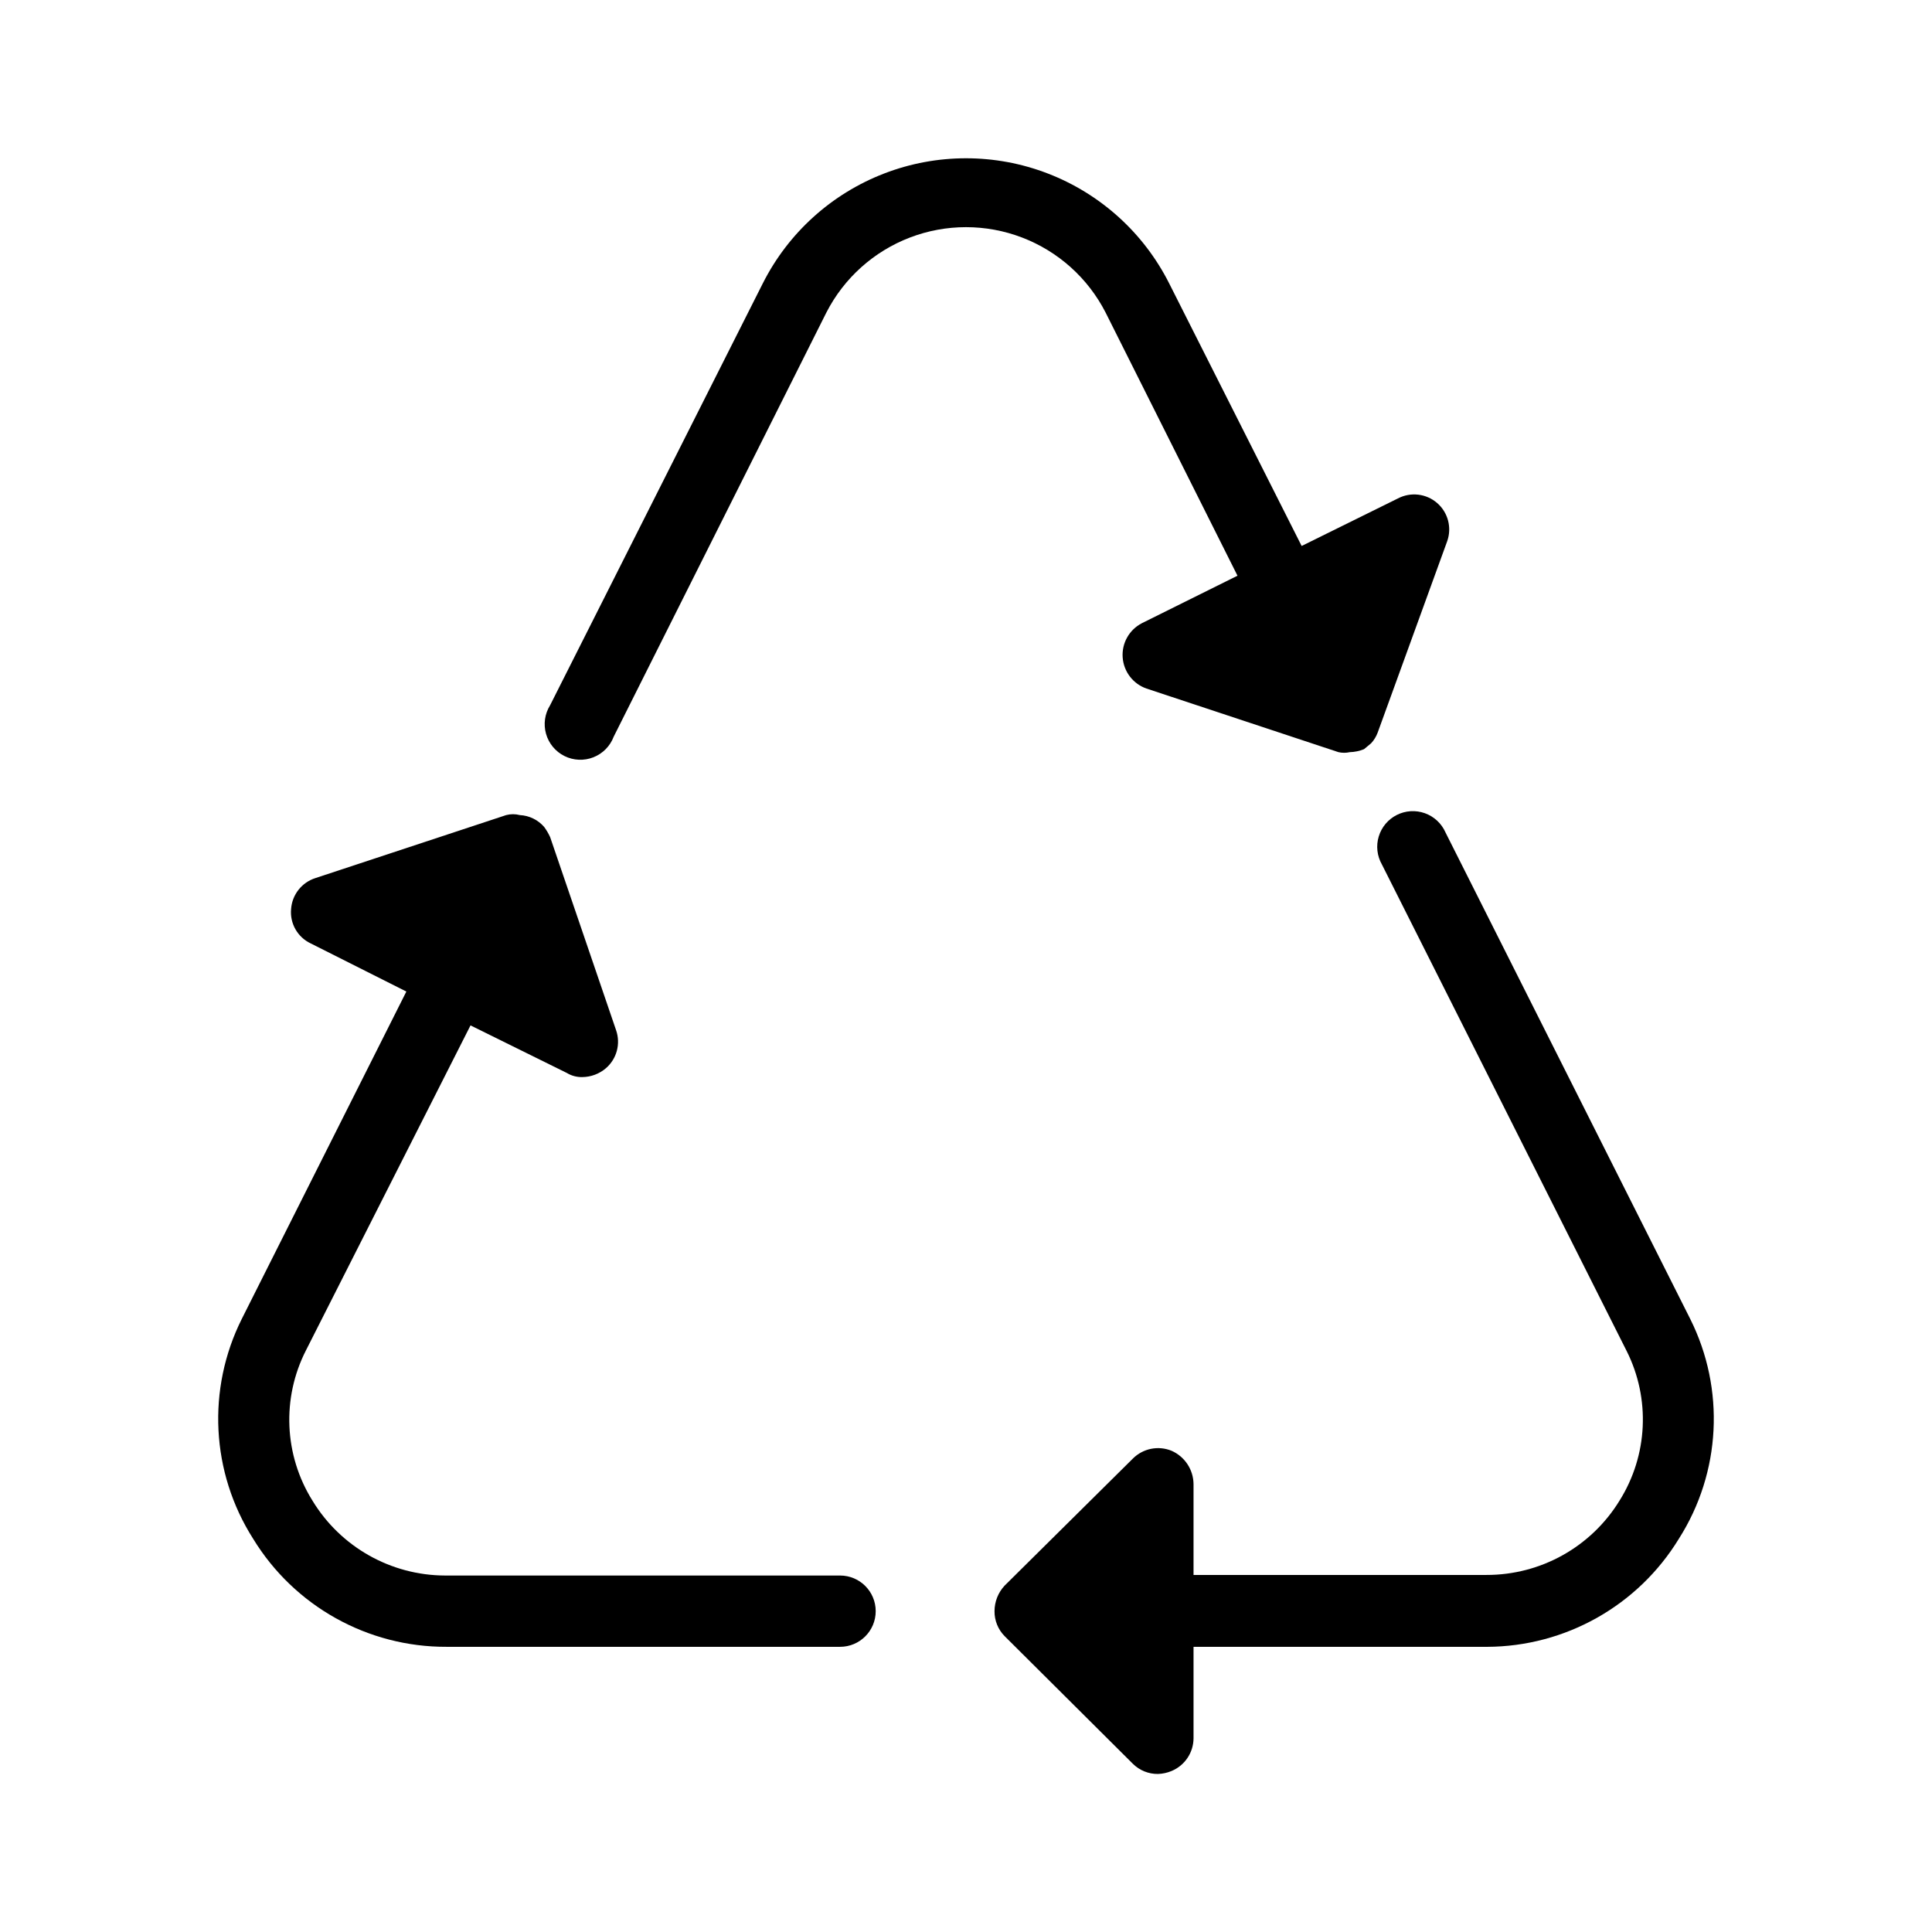
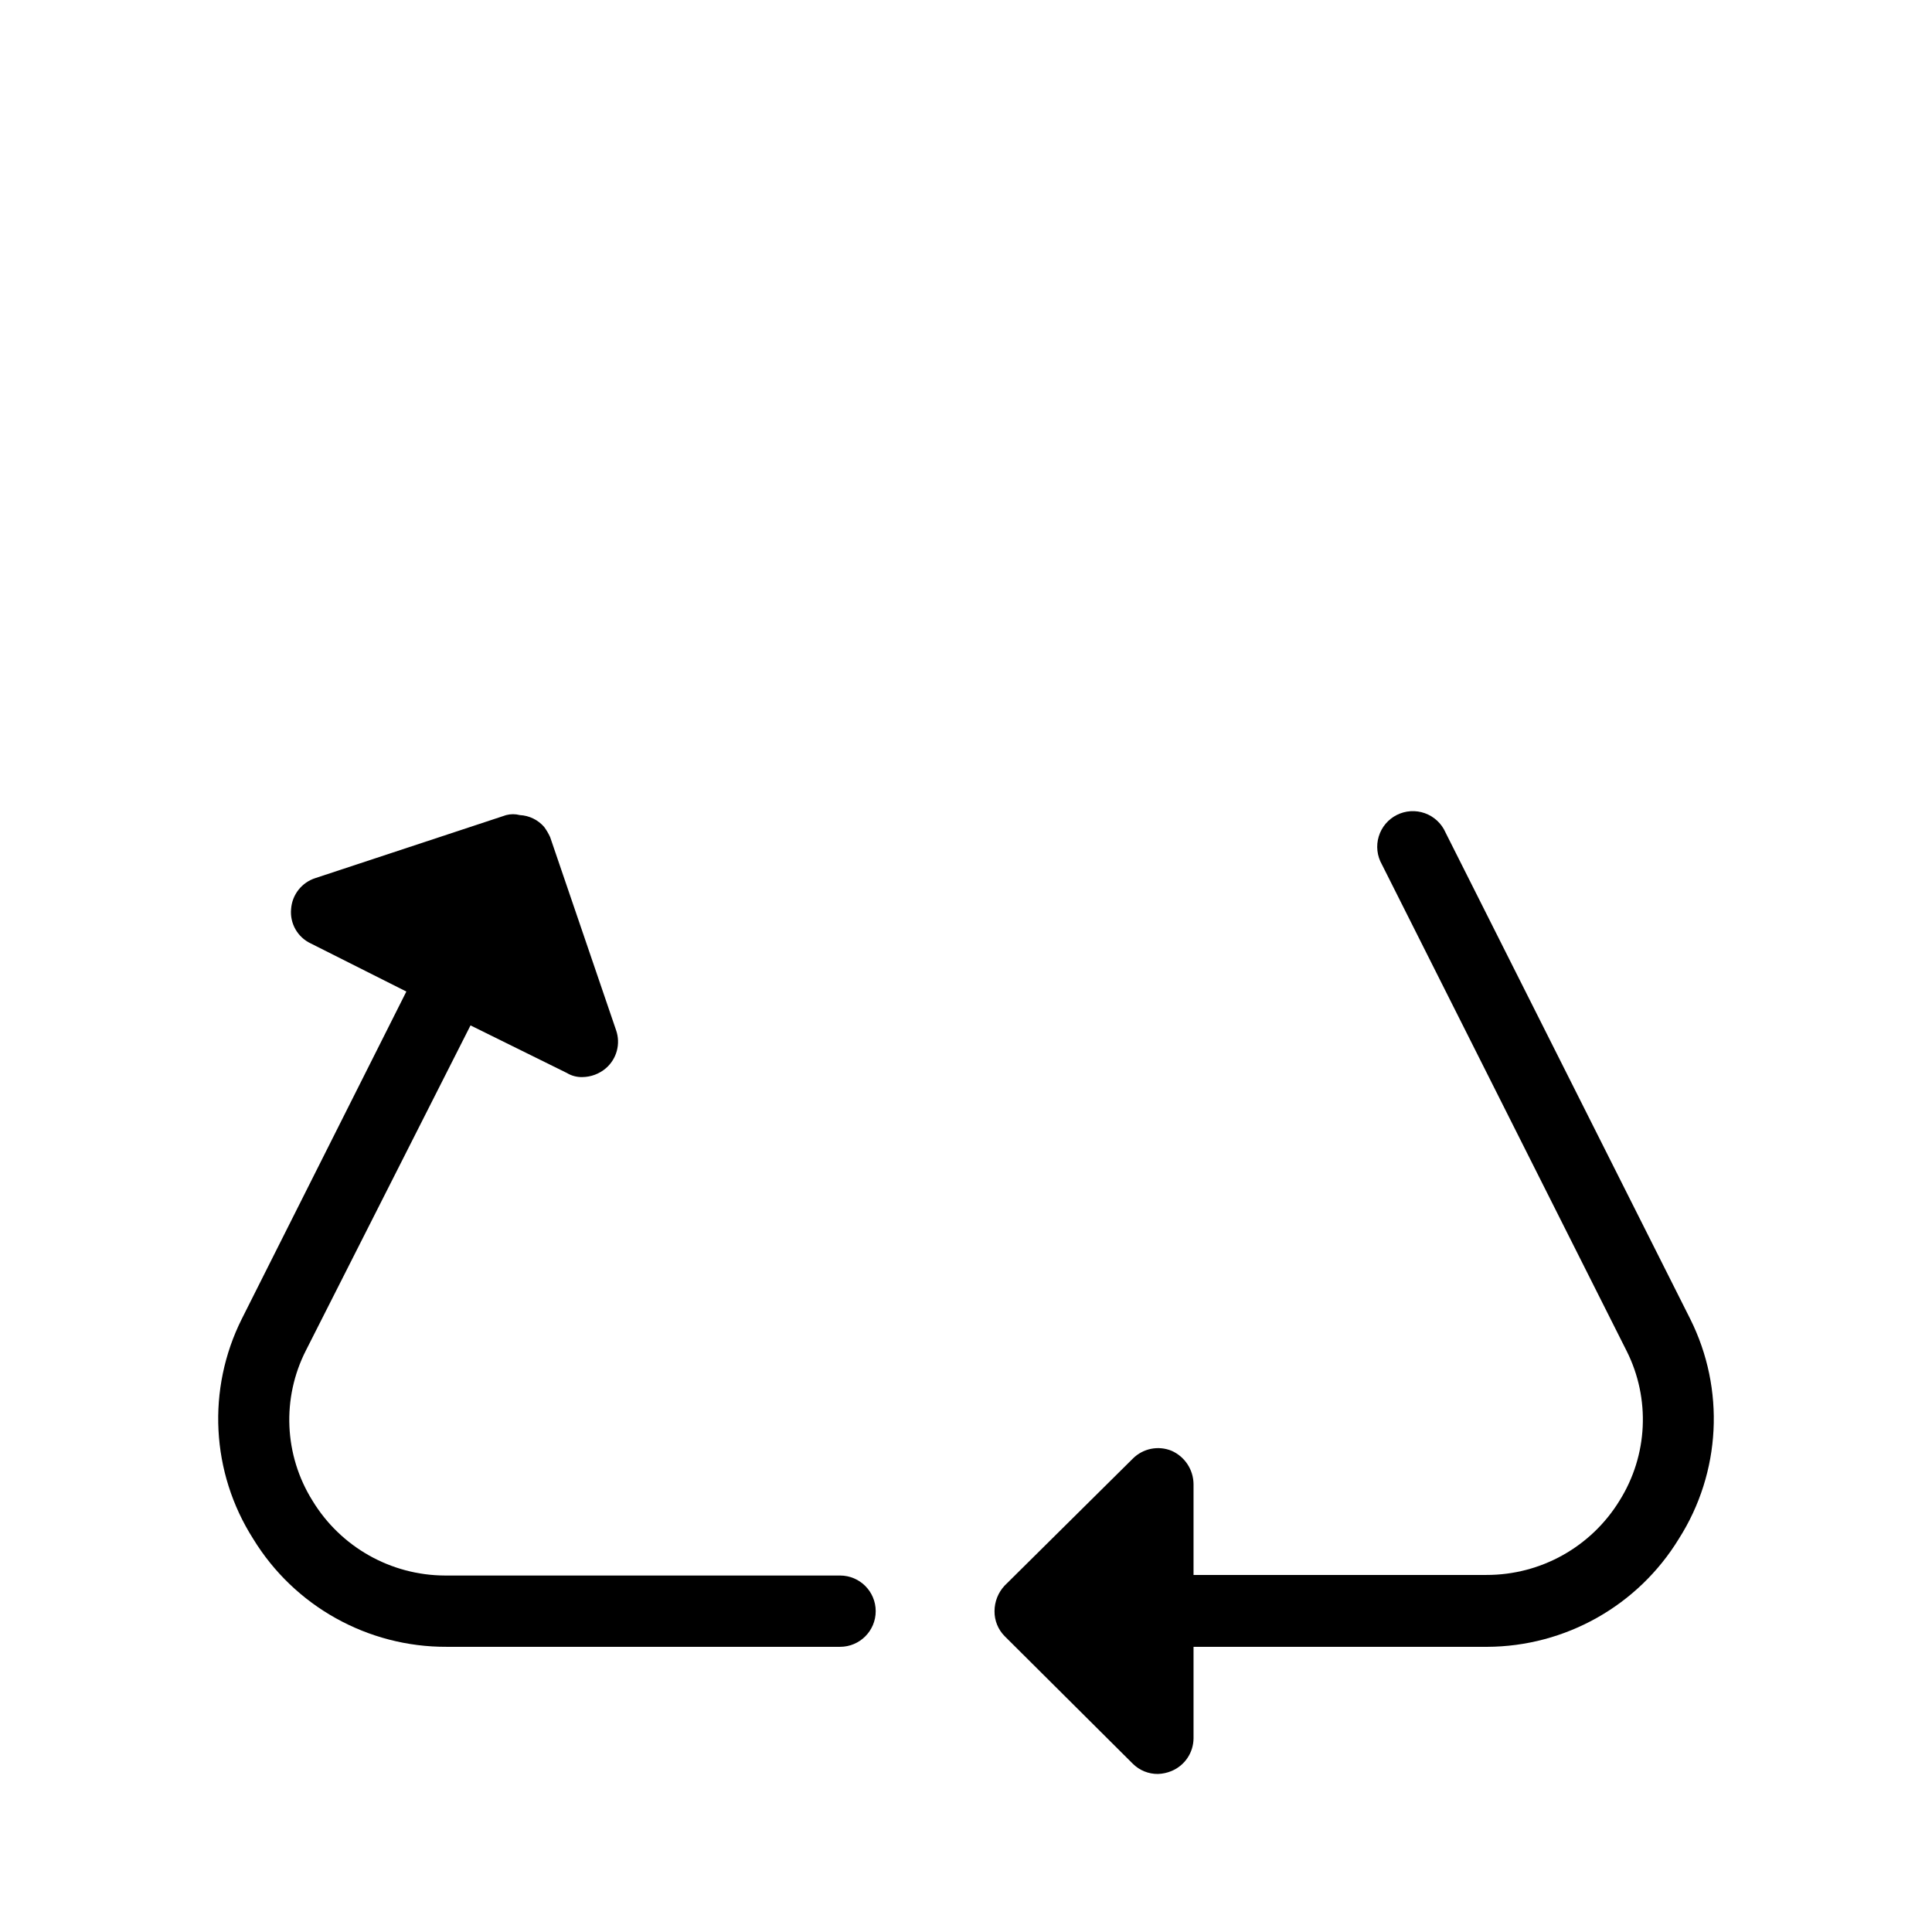
<svg xmlns="http://www.w3.org/2000/svg" fill="#000000" width="800px" height="800px" version="1.1" viewBox="144 144 512 512">
  <g>
-     <path d="m527.52 287.43c1.281-3.606 0.223-7.621-2.664-10.129-2.887-2.504-7.016-2.984-10.402-1.207l-25.504 12.594-35.109-69.59c-6.734-13.359-18.195-23.734-32.156-29.117-13.957-5.383-29.418-5.383-43.379 0-13.961 5.383-25.422 15.758-32.156 29.117l-56.363 111.79c-1.414 2.262-1.809 5.016-1.082 7.586 0.727 2.566 2.504 4.707 4.898 5.891 2.391 1.184 5.172 1.301 7.652 0.324 2.484-0.977 4.438-2.961 5.379-5.457l56.363-112.41c4.672-9.125 12.555-16.203 22.129-19.871 9.574-3.668 20.164-3.668 29.742 0 9.574 3.668 17.453 10.746 22.125 19.871l34.953 69.746-25.348 12.594v0.004c-3.356 1.734-5.356 5.305-5.078 9.074 0.273 3.769 2.766 7.012 6.336 8.242l50.852 16.848h0.004c0.984 0.223 2.004 0.223 2.988 0 1.297-0.035 2.578-0.301 3.781-0.789l1.891-1.574h-0.004c0.762-0.82 1.348-1.785 1.734-2.832z" />
    <path d="m366.15 561.53h-104.23c-14.355-0.051-27.656-7.562-35.109-19.836-7.531-12.051-8.188-27.172-1.73-39.832l43.609-86.121 25.504 12.594h0.004c1.23 0.754 2.652 1.133 4.094 1.105 2.312-0.02 4.543-0.855 6.297-2.363 2.871-2.492 3.93-6.484 2.676-10.074l-17.477-51.172c-0.434-0.941-0.961-1.836-1.574-2.676-1.629-1.887-3.961-3.023-6.453-3.148-1.188-0.312-2.434-0.312-3.621 0l-50.539 16.691c-3.625 1.148-6.184 4.391-6.457 8.184-0.367 3.836 1.711 7.488 5.195 9.133l25.348 12.754-43.609 86.75c-9.301 18.594-8.168 40.707 2.992 58.25 10.914 17.879 30.379 28.746 51.324 28.656h104.23c5.219 0 9.445-4.231 9.445-9.445 0-5.219-4.227-9.449-9.445-9.449z" />
    <path d="m591.92 493.52-64.867-128.95h0.004c-1.051-2.363-3.023-4.191-5.461-5.062-2.434-0.867-5.121-0.699-7.43 0.465-2.309 1.164-4.039 3.227-4.785 5.703-0.75 2.473-0.449 5.148 0.828 7.398l64.867 128.95v-0.004c6.348 12.645 5.633 27.691-1.891 39.676-7.519 12.258-20.883 19.715-35.266 19.68h-77.621v-24.09c-0.043-3.824-2.32-7.273-5.824-8.816-3.512-1.434-7.543-0.629-10.234 2.047l-34.008 33.691c-1.715 1.836-2.672 4.258-2.676 6.773-0.023 2.473 0.941 4.852 2.676 6.609l34.008 33.852c1.762 1.738 4.141 2.699 6.613 2.676 1.246-0.035 2.473-0.305 3.621-0.785 3.504-1.457 5.801-4.867 5.824-8.66v-24.246h77.777c20.777-0.074 40.027-10.922 50.852-28.656 11.16-17.543 12.297-39.656 2.992-58.25z" />
  </g>
</svg>